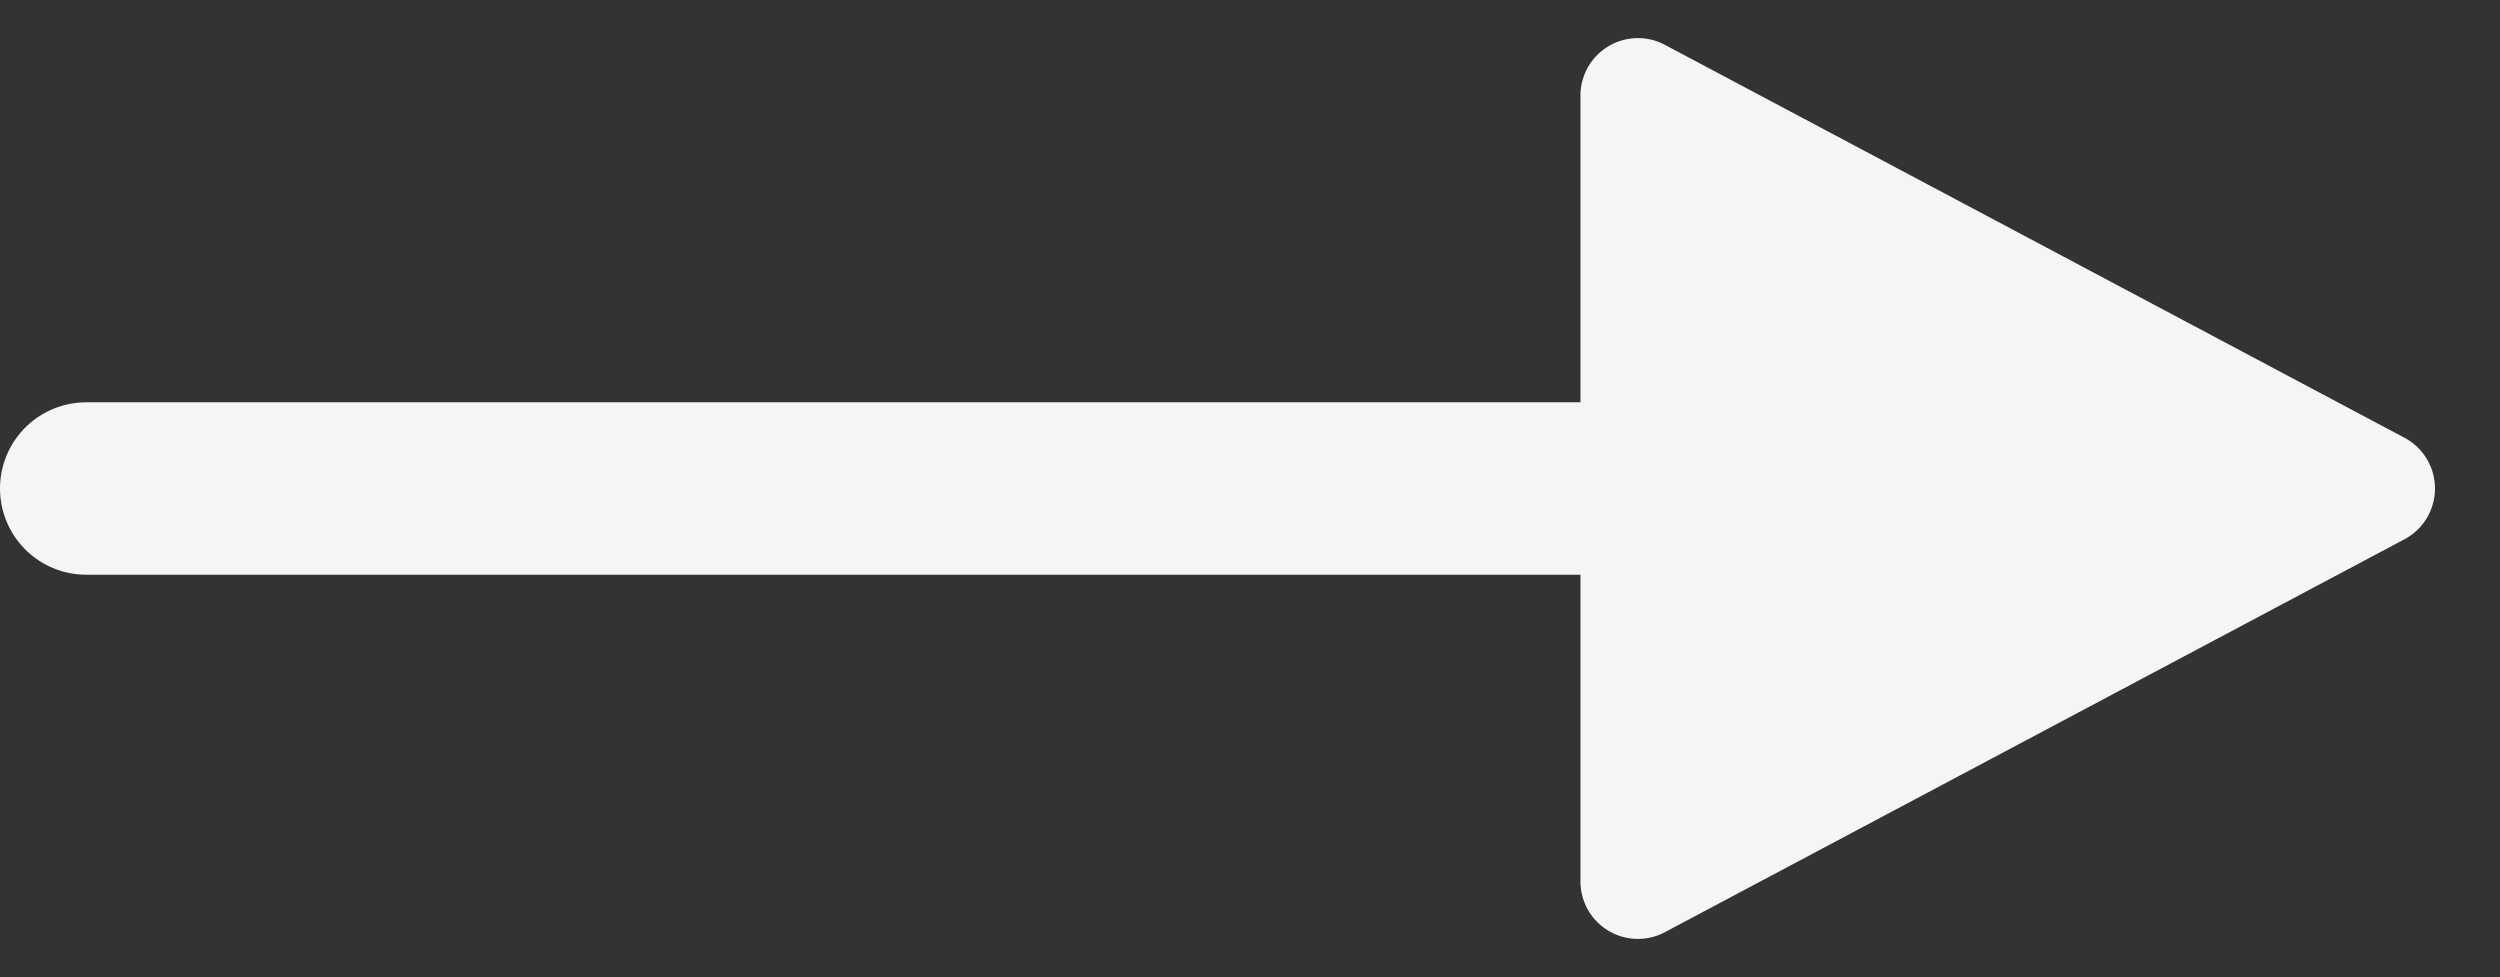
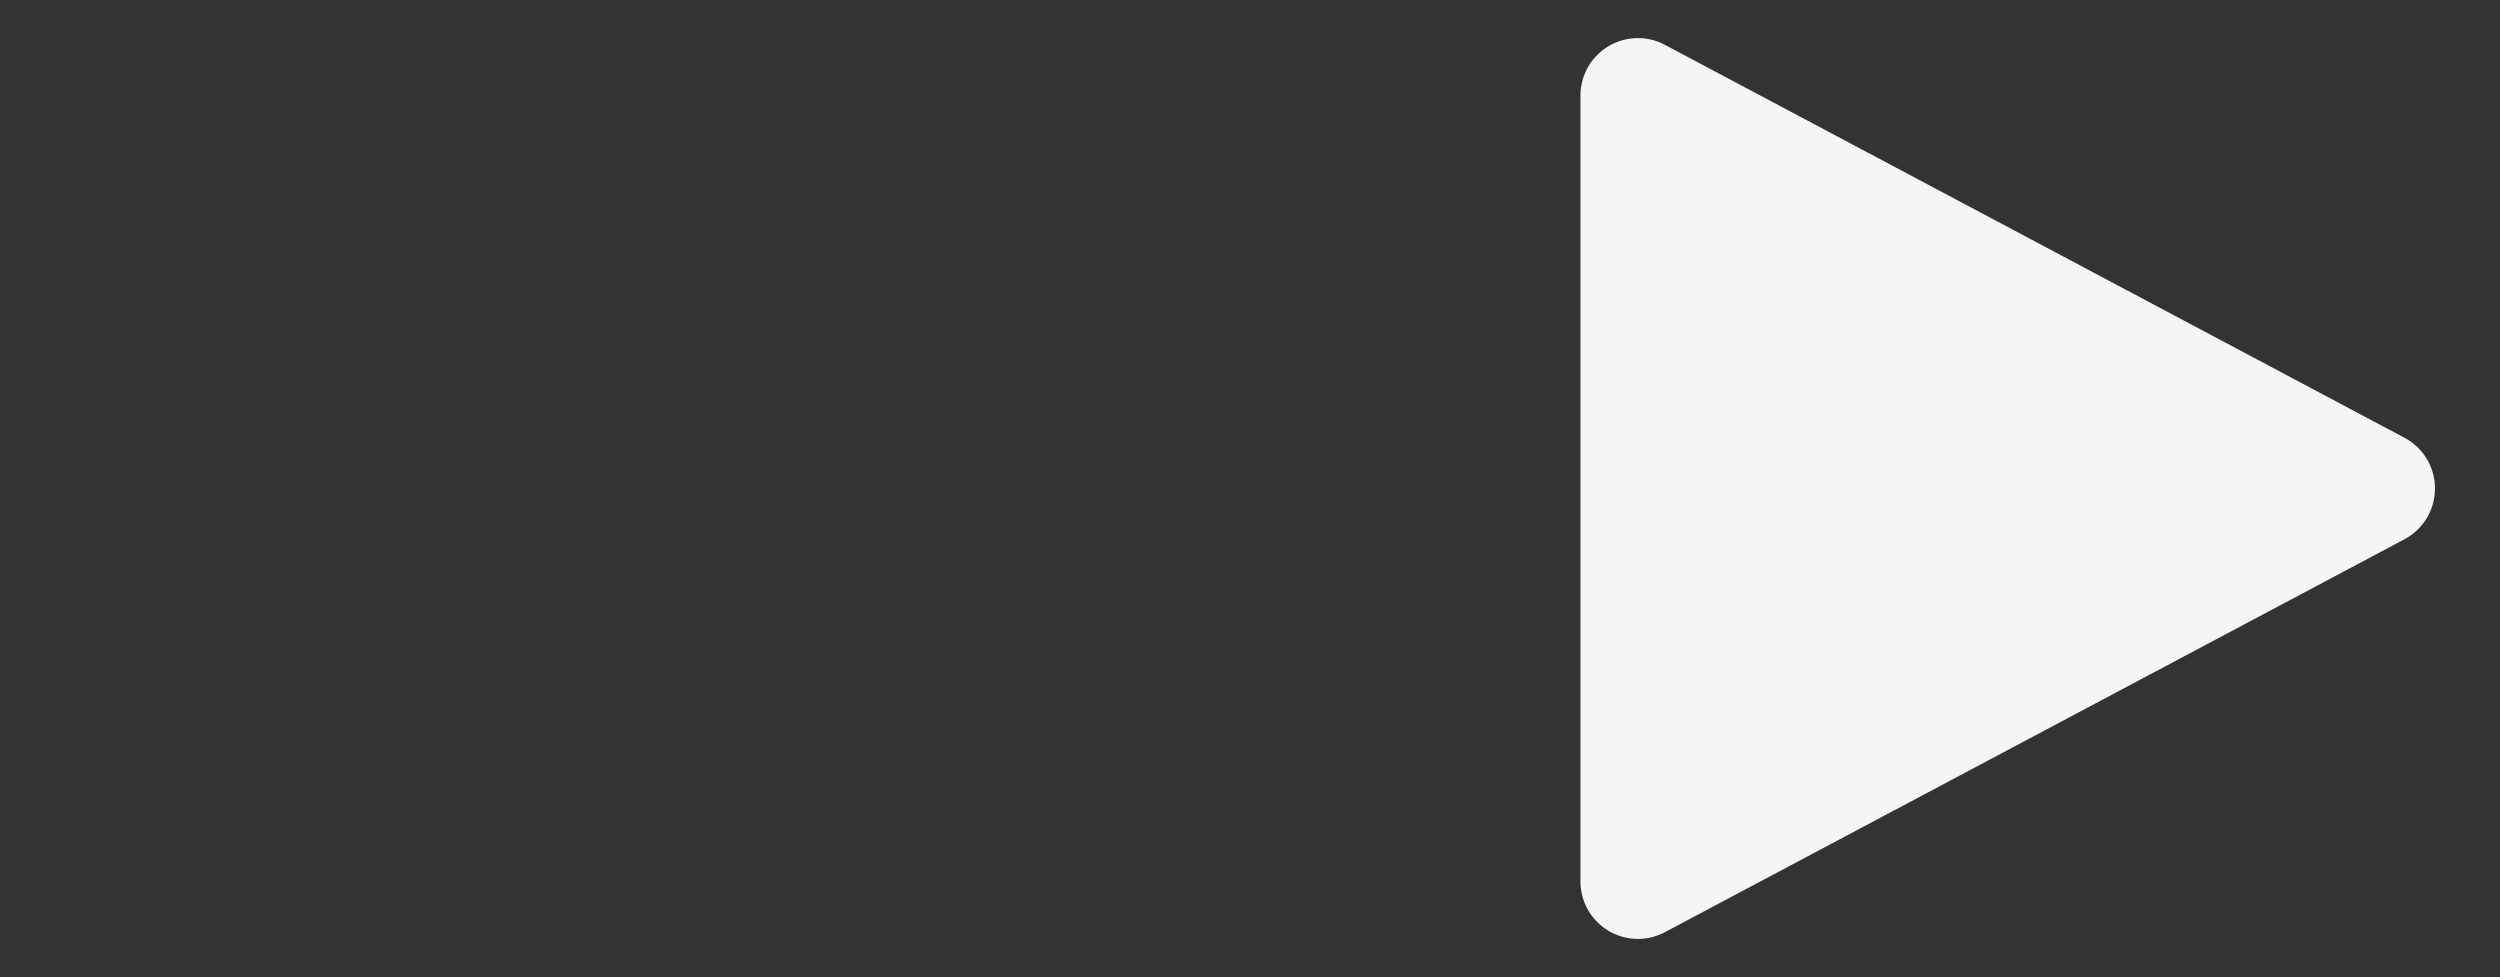
<svg xmlns="http://www.w3.org/2000/svg" width="43.5" height="17">
  <rect width="100%" height="100%" fill="#333333" stroke="none" />
-   <path fill="none" stroke="#f5f5f5" stroke-linecap="round" stroke-width="3" d="M1.5 8.5h36" />
  <path fill="#f5f5f5" d="M41.838 7.617a1 1 0 0 1 0 1.766L28.969 16.22a1 1 0 0 1-1.469-.884V1.664A1 1 0 0 1 28.969.78Z" />
</svg>